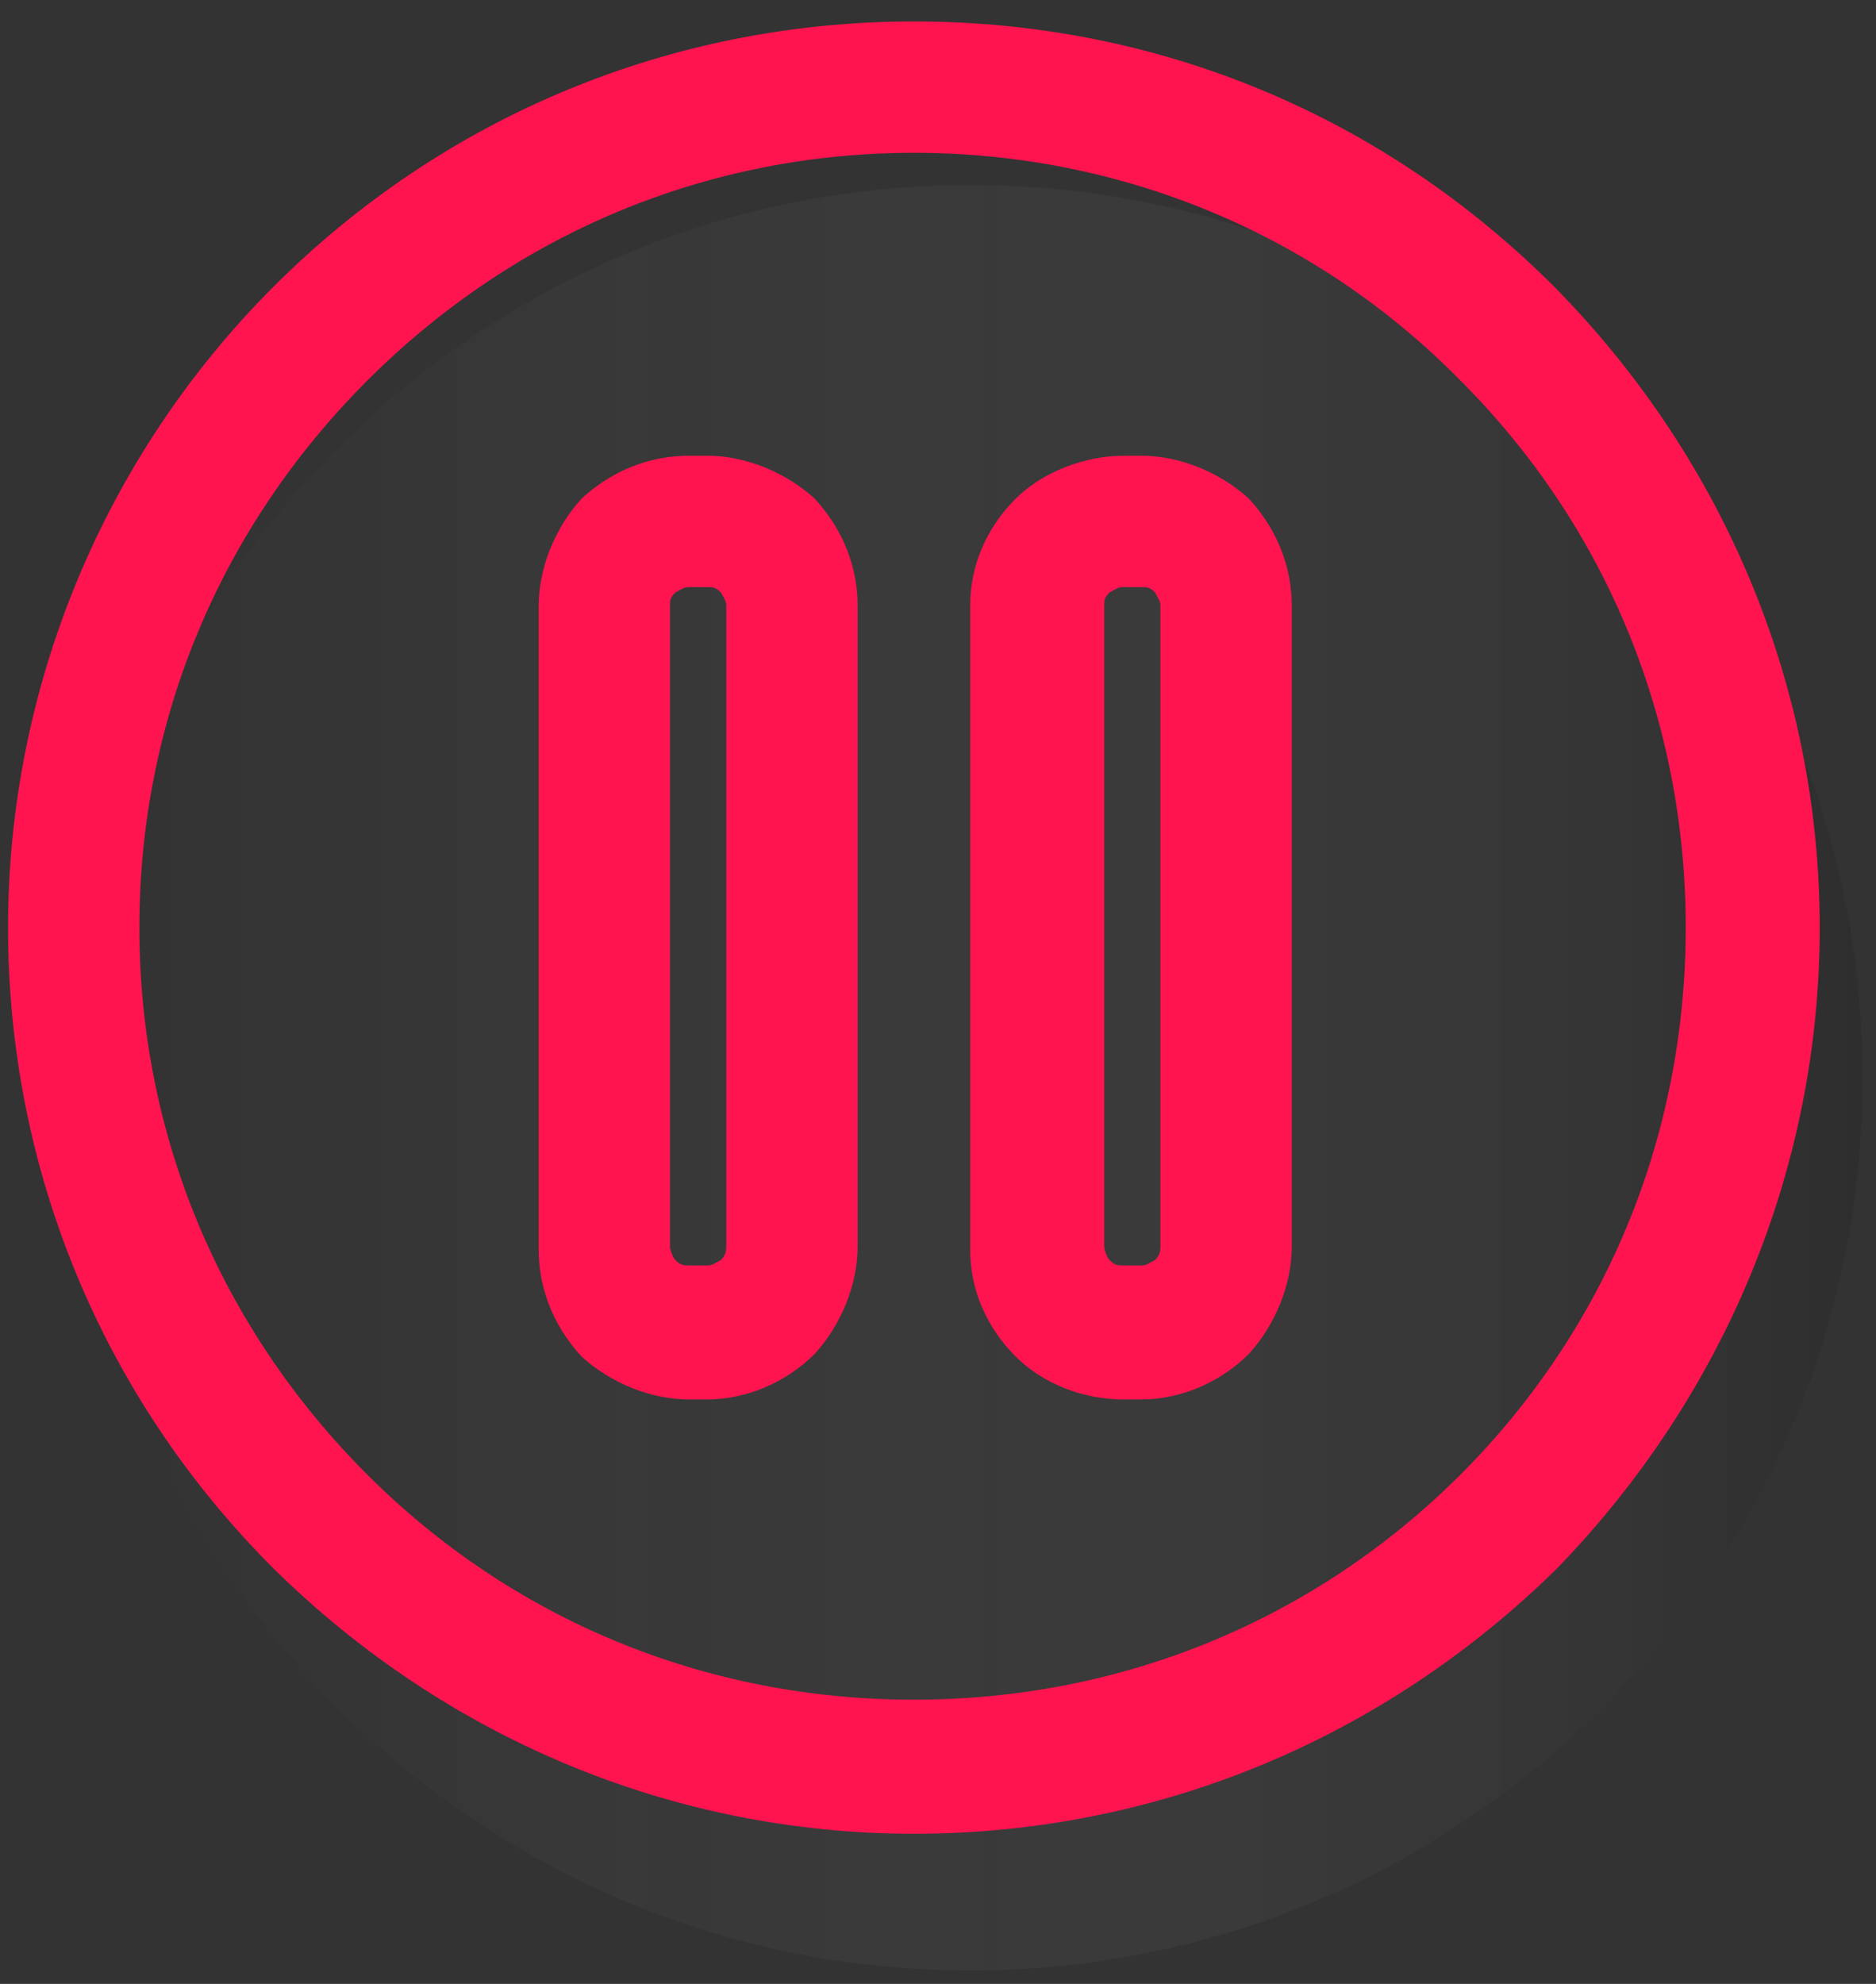
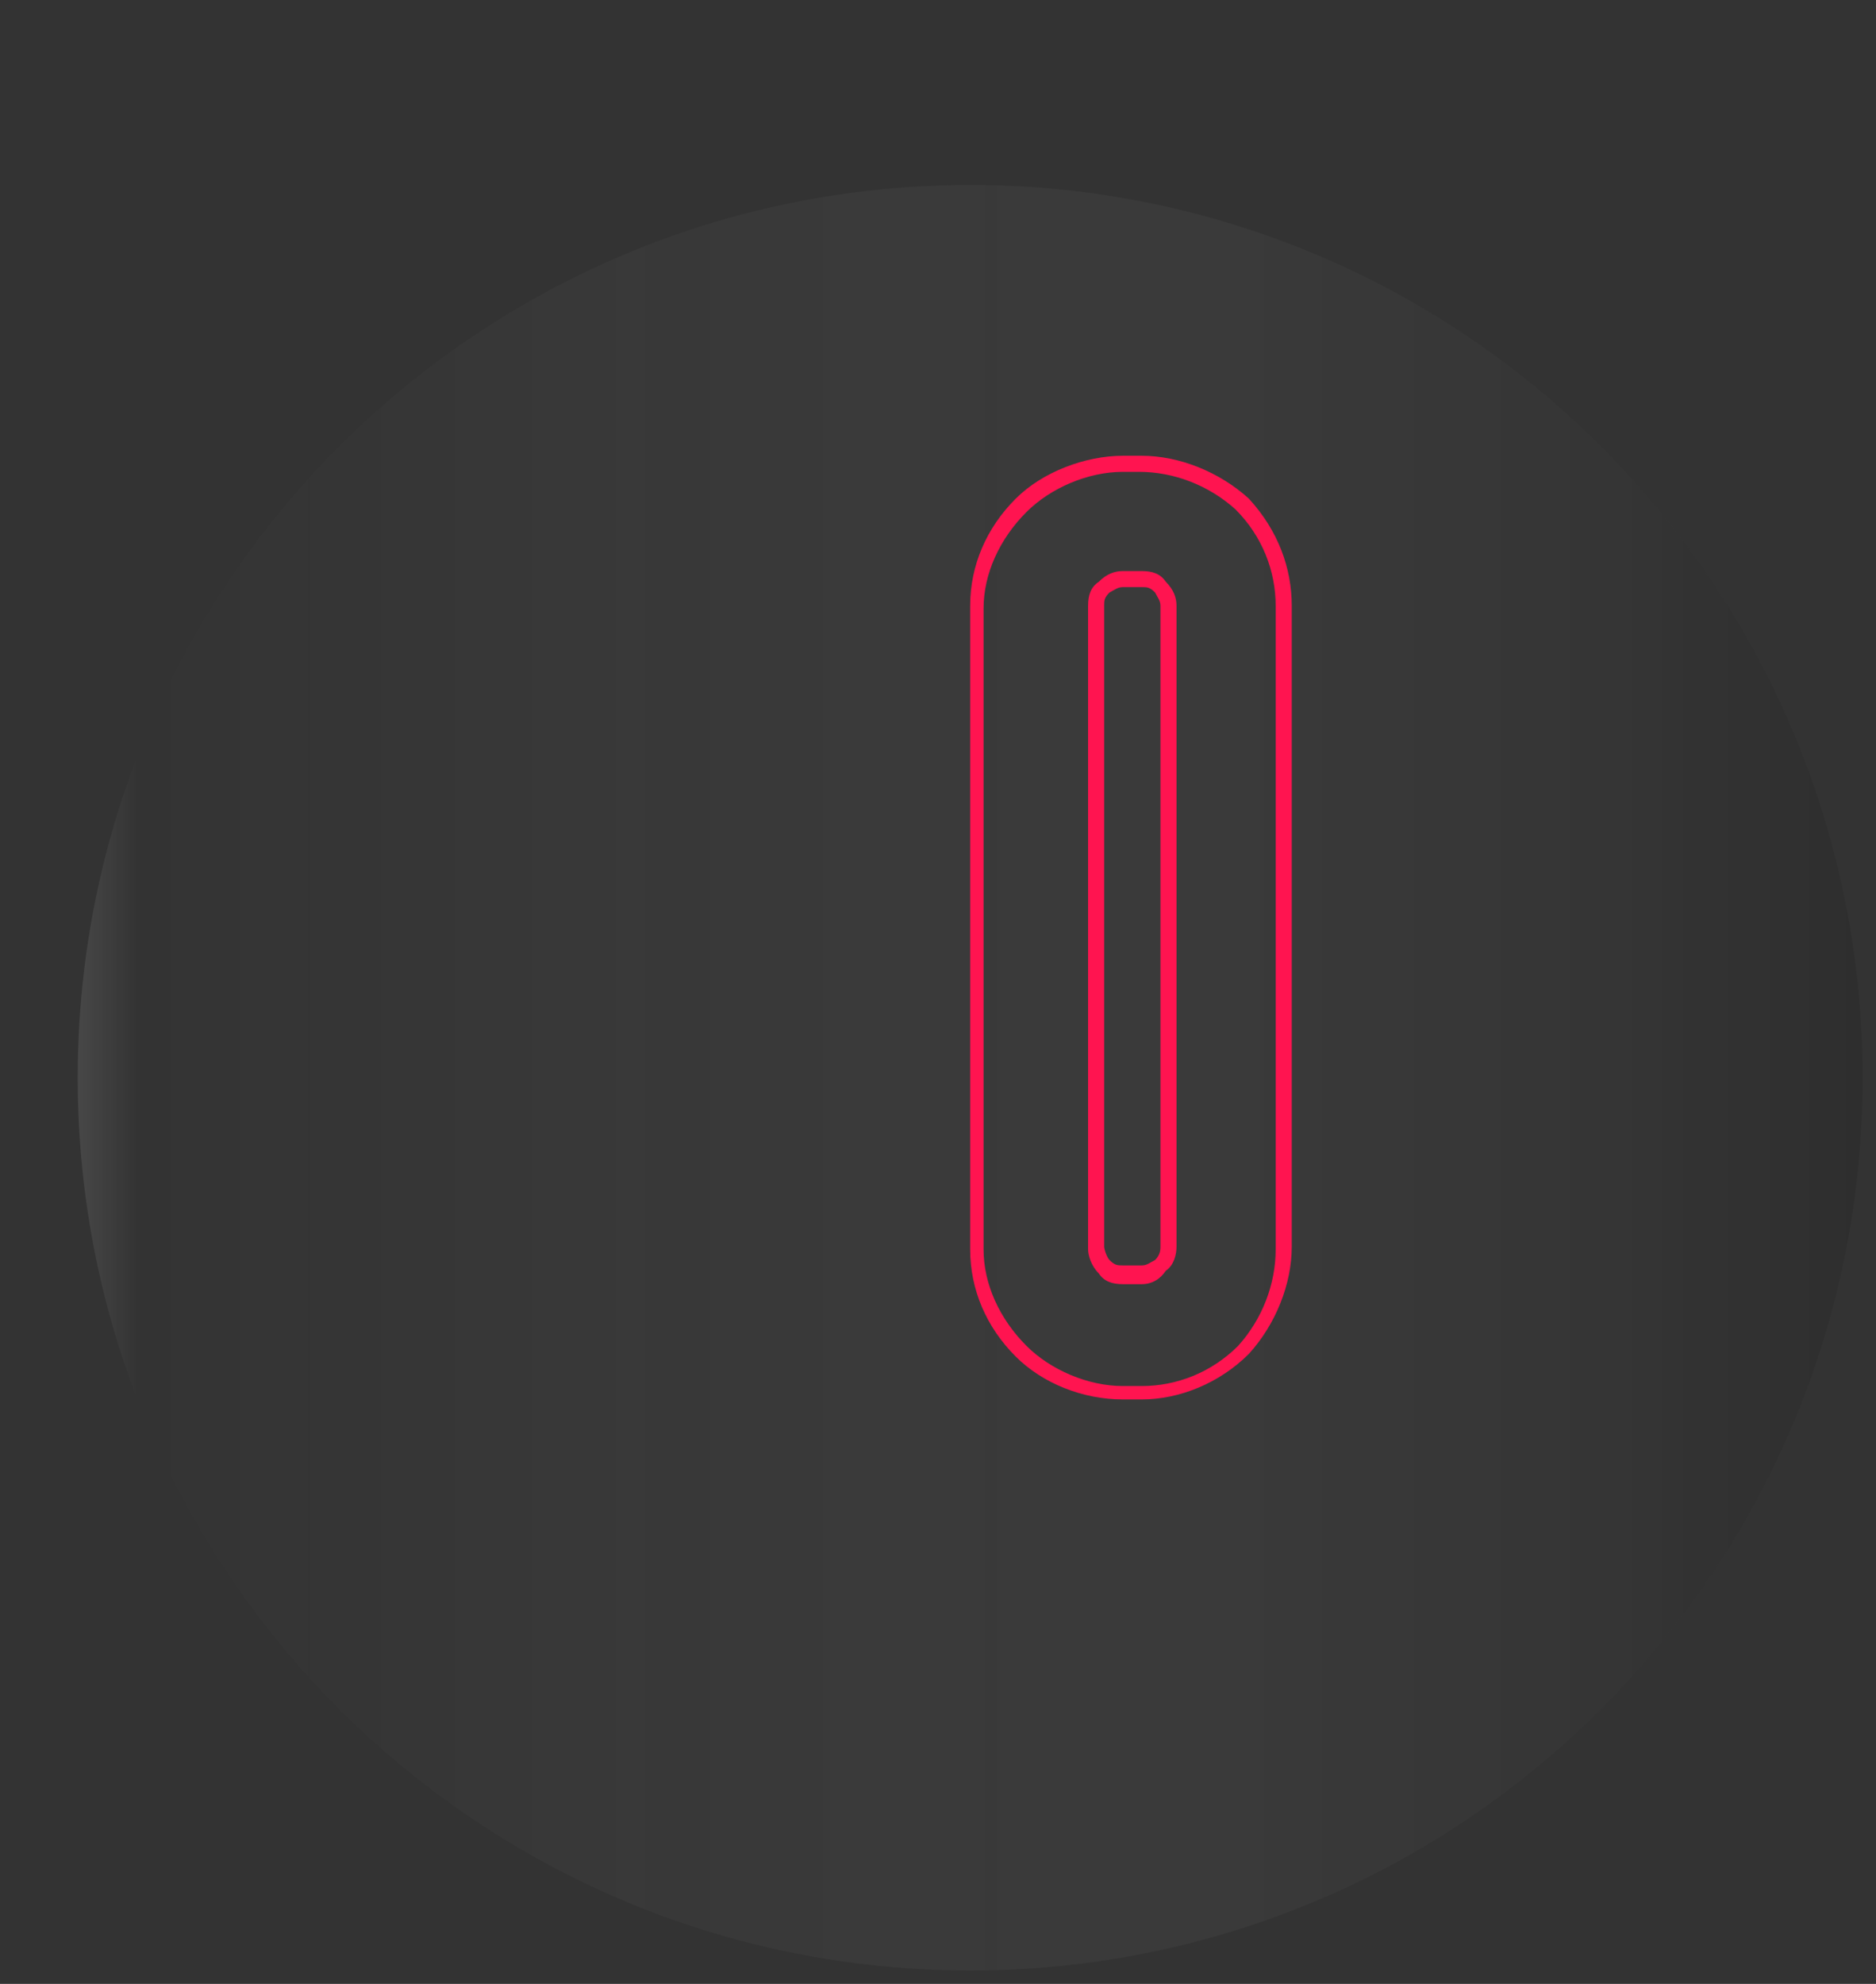
<svg xmlns="http://www.w3.org/2000/svg" width="70" height="74" viewBox="0 0 70 74" fill="none">
  <rect x="0" y="0" width="70" height="74" fill="#333333" stroke="none" />
  <path opacity="0.1" d="M36.2 73.5C54.591 73.5 69.5 58.591 69.5 40.2C69.5 21.809 54.591 6.9 36.2 6.9C17.809 6.9 2.9 21.809 2.9 40.2C2.9 58.591 17.809 73.5 36.2 73.5Z" fill="url(#paint0_linear)" />
-   <path d="M34.1 1.1C43.4 1.1 51.7 4.8 57.8 10.9C63.8 17 67.6 25.3 67.6 34.6C67.6 43.9 63.8 52.2 57.8 58.3C51.7 64.3 43.4 68.1 34.1 68.1C24.8 68.1 16.5 64.3 10.4 58.3C4.3 52.2 0.6 43.9 0.6 34.6C0.6 25.3 4.3 17 10.4 10.9C16.5 4.8 24.9 1.1 34.1 1.1ZM54.8 14C49.5 8.7 42.2 5.4 34.2 5.4C26.2 5.4 18.8 8.7 13.5 14C8.2 19.3 5 26.5 5 34.6C5 42.7 8.3 50 13.6 55.2C18.9 60.4 26.2 63.7 34.2 63.7C42.2 63.7 49.6 60.5 54.8 55.2C60 49.9 63.3 42.6 63.3 34.6C63.3 26.6 60 19.2 54.8 14Z" fill="#FF1450" />
-   <path d="M34.1 68.4C25.2 68.4 16.7 64.9 10.2 58.5C3.8 52.1 0.3 43.6 0.3 34.6C0.3 25.6 3.9 17 10.2 10.7C16.6 4.3 25.1 0.8 34.1 0.8C43.2 0.8 51.6 4.3 58 10.7C64.4 17.2 67.9 25.7 67.9 34.6C67.9 43.5 64.4 52 58.1 58.5C51.6 64.9 43.1 68.4 34.1 68.4ZM34.1 1.4C25.2 1.4 16.9 4.8 10.6 11.1C4.4 17.3 1 25.7 1 34.6C1 43.5 4.4 51.8 10.7 58.1C17.1 64.4 25.4 67.8 34.2 67.8C43 67.8 51.3 64.4 57.7 58.1C64 51.7 67.4 43.4 67.4 34.6C67.4 25.8 64 17.5 57.7 11.1C51.4 4.8 43 1.4 34.1 1.4ZM34.1 63.9C26.2 63.9 18.8 60.9 13.3 55.4C7.7 49.8 4.7 42.4 4.7 34.6C4.7 26.8 7.8 19.3 13.3 13.8C18.9 8.2 26.3 5.2 34.1 5.2C41.9 5.2 49.4 8.3 54.9 13.8C60.4 19.3 63.4 26.7 63.4 34.6C63.4 42.5 60.4 49.9 54.9 55.4C49.5 60.9 42.1 63.9 34.1 63.9ZM34.1 5.7C26.4 5.7 19.2 8.7 13.7 14.2C8.2 19.7 5.2 26.9 5.2 34.6C5.2 42.3 8.2 49.5 13.7 55C19.1 60.4 26.3 63.4 34.1 63.4C41.9 63.4 49.1 60.4 54.5 55C59.9 49.6 62.9 42.4 62.9 34.6C62.9 26.8 59.9 19.6 54.5 14.2C49.1 8.7 41.8 5.7 34.1 5.7Z" fill="#FF1450" />
-   <path d="M25.7 17.3H26.4C27.8 17.3 29.2 17.9 30.2 18.8C31.1 19.8 31.7 21.2 31.7 22.6V46.5C31.7 47.9 31.1 49.3 30.2 50.3C29.2 51.2 27.8 51.8 26.4 51.8H25.7C24.3 51.8 22.9 51.2 21.9 50.3C21 49.3 20.4 47.9 20.4 46.5V22.6C20.4 21.2 21 19.8 21.9 18.8C22.9 17.9 24.3 17.3 25.7 17.3ZM26.4 21.6H25.7C25.4 21.6 25.2 21.7 25 21.9C24.8 22.1 24.7 22.3 24.7 22.6V46.5C24.7 46.7 24.8 47 25 47.2C25.2 47.4 25.4 47.5 25.7 47.5H26.4C26.7 47.5 26.9 47.4 27.1 47.2C27.3 47 27.4 46.7 27.4 46.5V22.6C27.4 22.3 27.3 22.1 27.1 21.9C26.9 21.7 26.7 21.6 26.4 21.6Z" fill="#FF1450" />
-   <path d="M26.4 52.2H25.7C24.3 52.2 22.8 51.6 21.7 50.6C20.6 49.4 20.1 48 20.1 46.6V22.6C20.1 21.2 20.7 19.7 21.7 18.6C22.9 17.5 24.3 17 25.7 17H26.4C27.8 17 29.3 17.6 30.4 18.6C31.5 19.8 32 21.2 32 22.6V46.5C32 47.9 31.4 49.4 30.4 50.5C29.3 51.6 27.8 52.2 26.4 52.2ZM25.7 17.6C24.4 17.6 23.1 18.1 22.1 19.1C21.2 20.1 20.7 21.4 20.7 22.7V46.6C20.7 47.9 21.2 49.2 22.2 50.2C23.2 51.1 24.5 51.6 25.8 51.6H26.5C27.8 51.6 29.1 51.1 30.1 50.1C31 49.1 31.5 47.8 31.5 46.5V22.6C31.5 21.3 31 20 30 19C29 18.1 27.7 17.6 26.4 17.6H25.7ZM26.4 47.9H25.7C25.3 47.9 25 47.8 24.8 47.5C24.5 47.2 24.4 46.8 24.4 46.6V22.6C24.4 22.2 24.5 21.9 24.8 21.7C25.1 21.4 25.4 21.3 25.7 21.3H26.4C26.8 21.3 27.1 21.4 27.3 21.7C27.6 22 27.7 22.3 27.7 22.6V46.5C27.7 46.8 27.6 47.2 27.3 47.4C27.1 47.7 26.8 47.9 26.4 47.9ZM25.7 21.9C25.5 21.9 25.4 22 25.2 22.1C25 22.3 25 22.4 25 22.6V46.5C25 46.6 25.1 46.9 25.2 47C25.4 47.2 25.5 47.2 25.7 47.2H26.4C26.6 47.2 26.7 47.1 26.9 47C27.1 46.8 27.1 46.6 27.1 46.5V22.6C27.1 22.4 27 22.3 26.9 22.1C26.7 21.9 26.6 21.9 26.4 21.9H25.7Z" fill="#FF1450" />
-   <path d="M41.9 17.3H42.6C44 17.3 45.4 17.9 46.4 18.8C47.3 19.8 47.9 21.2 47.9 22.6V46.5C47.9 47.9 47.3 49.3 46.4 50.3C45.4 51.2 44 51.8 42.6 51.8H41.9C40.5 51.8 39 51.2 38.1 50.3C37.1 49.3 36.5 47.9 36.5 46.5V22.6C36.5 21.2 37.1 19.8 38.1 18.8C39 17.9 40.4 17.3 41.9 17.3ZM42.6 21.6H41.9C41.6 21.6 41.4 21.7 41.2 21.9C41 22.1 40.9 22.3 40.9 22.6V46.5C40.9 46.7 41 47 41.2 47.2C41.4 47.4 41.6 47.5 41.9 47.5H42.6C42.9 47.5 43.1 47.4 43.3 47.2C43.5 47 43.6 46.7 43.6 46.5V22.6C43.6 22.3 43.5 22.1 43.3 21.9C43.1 21.7 42.9 21.6 42.6 21.6Z" fill="#FF1450" />
  <path d="M42.6 52.2H41.9C40.4 52.2 38.9 51.6 37.9 50.6C36.8 49.5 36.2 48.1 36.2 46.6V22.6C36.2 21.1 36.8 19.7 37.9 18.6C38.9 17.6 40.5 17 41.9 17H42.6C44 17 45.5 17.6 46.6 18.6C47.7 19.8 48.2 21.2 48.2 22.6V46.5C48.2 47.9 47.6 49.4 46.6 50.5C45.5 51.6 44 52.2 42.6 52.2ZM41.9 17.6C40.6 17.6 39.2 18.2 38.3 19.1C37.3 20.1 36.7 21.4 36.7 22.7V46.6C36.7 47.9 37.3 49.2 38.3 50.2C39.2 51.1 40.6 51.7 41.9 51.7H42.6C43.9 51.7 45.2 51.2 46.2 50.2C47.1 49.2 47.6 47.9 47.6 46.6V22.6C47.6 21.3 47.1 20 46.1 19C45.1 18.1 43.8 17.6 42.5 17.6H41.9ZM42.6 47.9H41.9C41.5 47.9 41.2 47.8 41 47.5C40.7 47.2 40.6 46.8 40.6 46.6V22.6C40.6 22.2 40.7 21.9 41 21.7C41.3 21.4 41.6 21.3 41.9 21.3H42.6C43 21.3 43.3 21.4 43.5 21.7C43.8 22 43.9 22.3 43.9 22.6V46.5C43.9 46.8 43.8 47.2 43.5 47.4C43.3 47.7 43 47.9 42.6 47.9ZM41.9 21.9C41.7 21.9 41.6 22 41.4 22.1C41.2 22.3 41.2 22.4 41.2 22.6V46.5C41.2 46.6 41.3 46.9 41.4 47C41.6 47.2 41.7 47.2 41.9 47.2H42.6C42.8 47.2 42.9 47.1 43.1 47C43.3 46.8 43.3 46.6 43.3 46.5V22.6C43.3 22.4 43.2 22.3 43.1 22.1C42.9 21.9 42.8 21.9 42.6 21.9H41.9Z" fill="#FF1450" />
  <defs>
    <linearGradient id="paint0_linear" x1="2.905" y1="40.198" x2="69.572" y2="40.198" gradientUnits="userSpaceOnUse">
      <stop stop-color="white" />
      <stop offset="0.033" stop-color="white" stop-opacity="0.022" />
      <stop offset="0.033" stop-color="white" stop-opacity="0" />
      <stop offset="0.154" stop-color="#FBFBFB" stop-opacity="0.124" />
      <stop offset="0.275" stop-color="#EFEFEF" stop-opacity="0.25" />
      <stop offset="0.397" stop-color="#DBDBDB" stop-opacity="0.376" />
      <stop offset="0.519" stop-color="#BEBEBE" stop-opacity="0.502" />
      <stop offset="0.641" stop-color="#9A9A9A" stop-opacity="0.629" />
      <stop offset="0.764" stop-color="#6D6D6D" stop-opacity="0.756" />
      <stop offset="0.885" stop-color="#393939" stop-opacity="0.881" />
      <stop offset="1" />
    </linearGradient>
  </defs>
</svg>